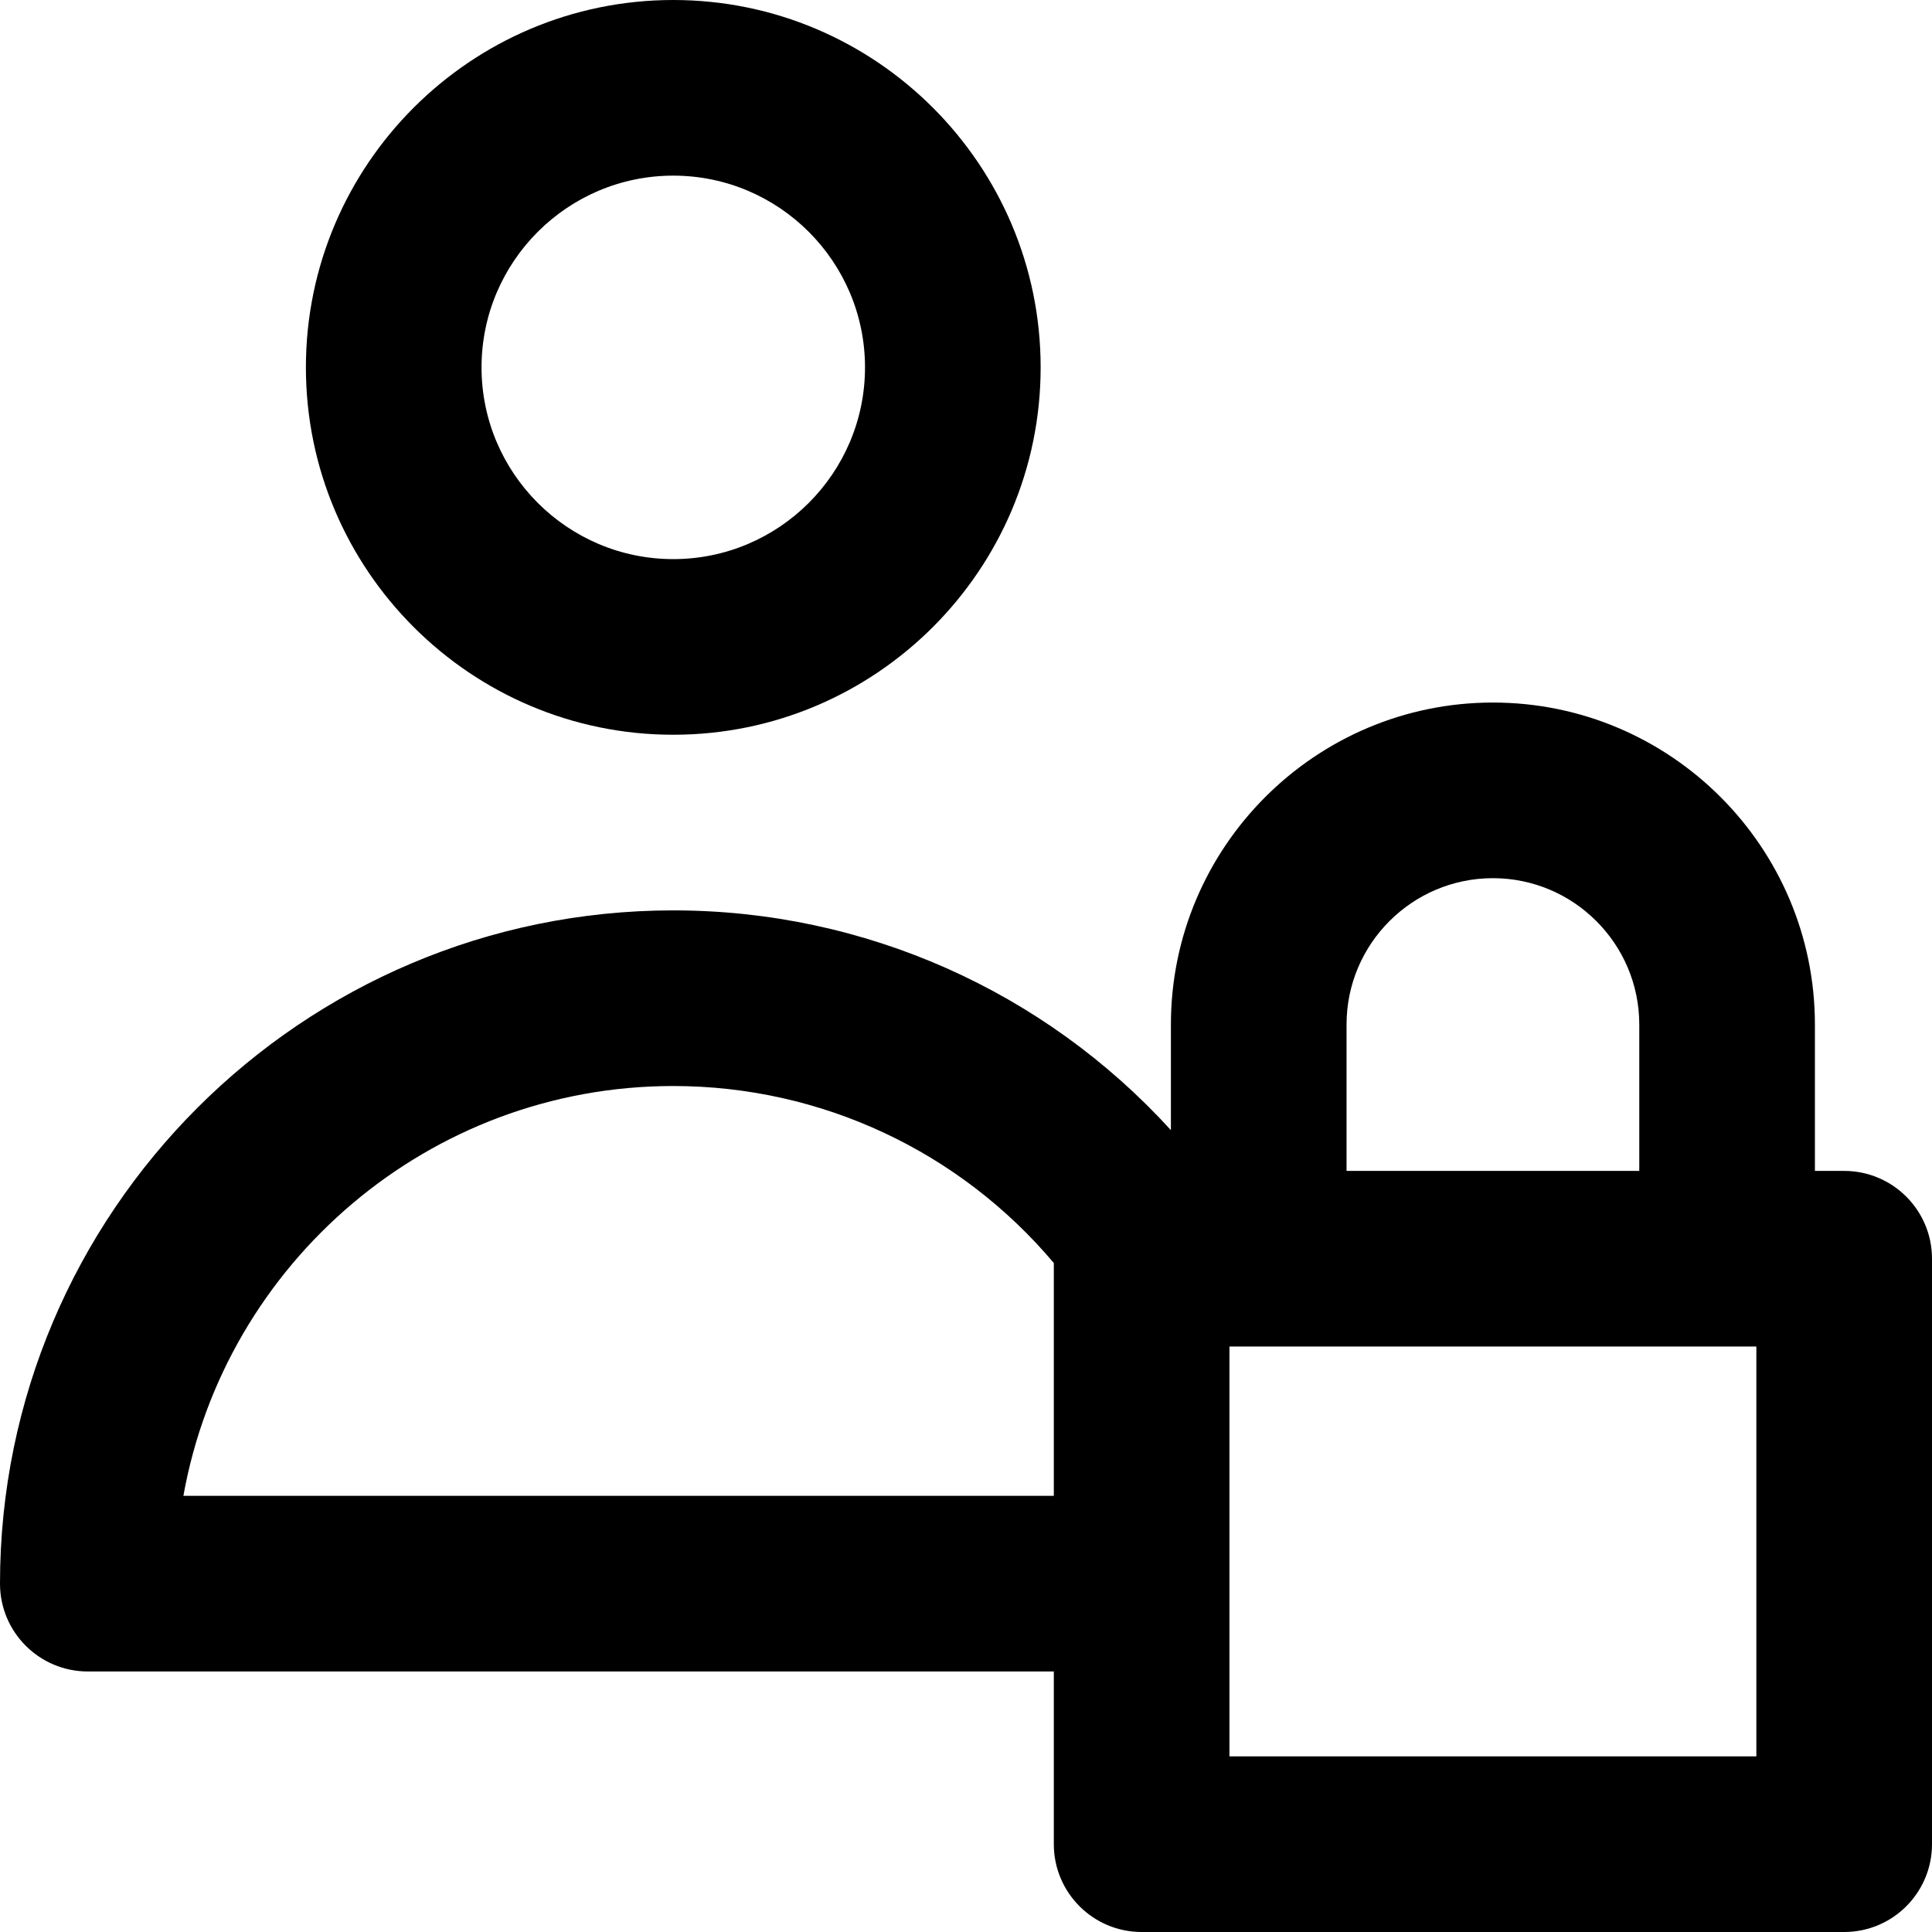
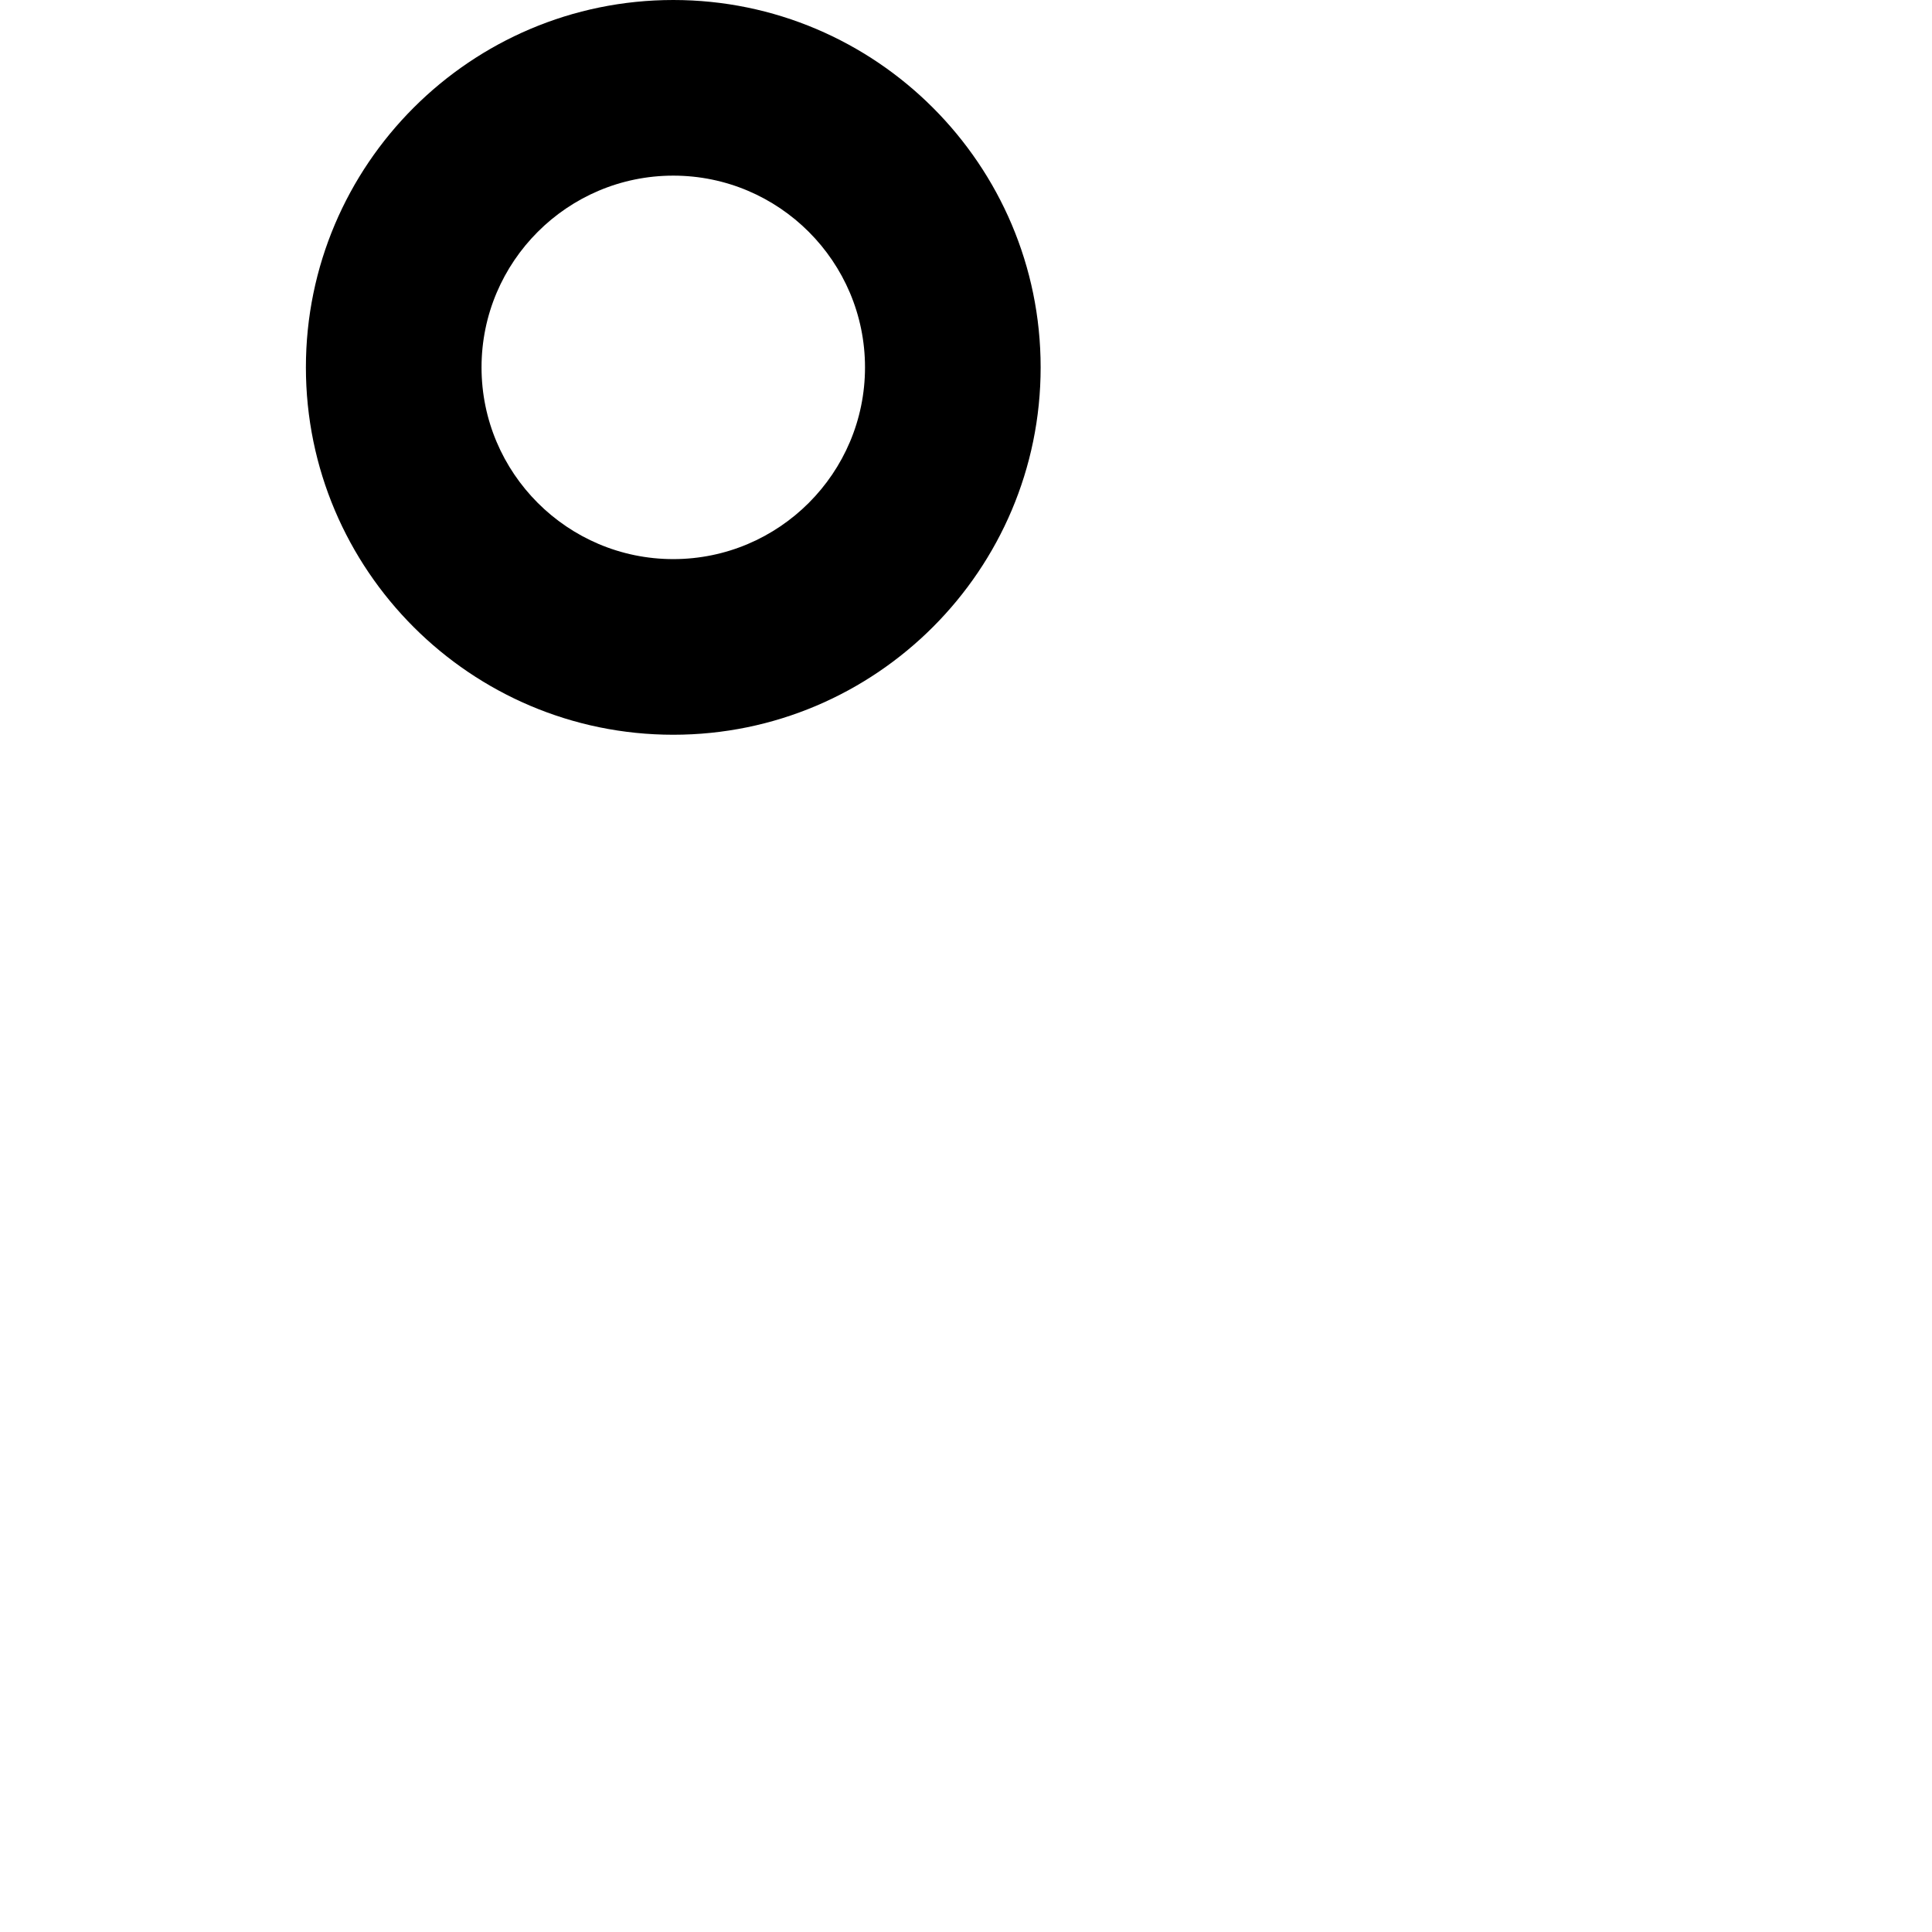
<svg xmlns="http://www.w3.org/2000/svg" fill="#000000" height="800px" width="800px" version="1.1" id="Layer_1" viewBox="0 0 330 330" xml:space="preserve">
  <g id="XMLID_467_">
-     <path id="XMLID_468_" d="M315,200h-5v-25c0-30.327-24.673-55-55-55s-55,24.673-55,55v18.038   c-21.634-23.754-52.333-37.538-85-37.538c-63.411,0-115,51.589-115,115c0,8.284,6.716,15,15,15h165V315c0,8.284,6.716,15,15,15h120   c8.284,0,15-6.716,15-15V215C330,206.716,323.284,200,315,200z M230,175c0-13.785,11.215-25,25-25c13.785,0,25,11.215,25,25v25h-50   V175z M31.325,255.5c7.105-39.739,41.924-70,83.675-70c25.258,0.001,48.924,11.155,65,30.233V255.5H31.325z M300,300h-90v-70h5h80   h5V300z" />
    <path id="XMLID_474_" d="M115,125.5c34.601,0,62.75-28.149,62.75-62.75S149.601,0,115,0S52.25,28.149,52.25,62.75   S80.399,125.5,115,125.5z M115,30c18.059,0,32.75,14.691,32.75,32.75S133.059,95.5,115,95.5S82.25,80.809,82.25,62.75   S96.941,30,115,30z" />
  </g>
</svg>